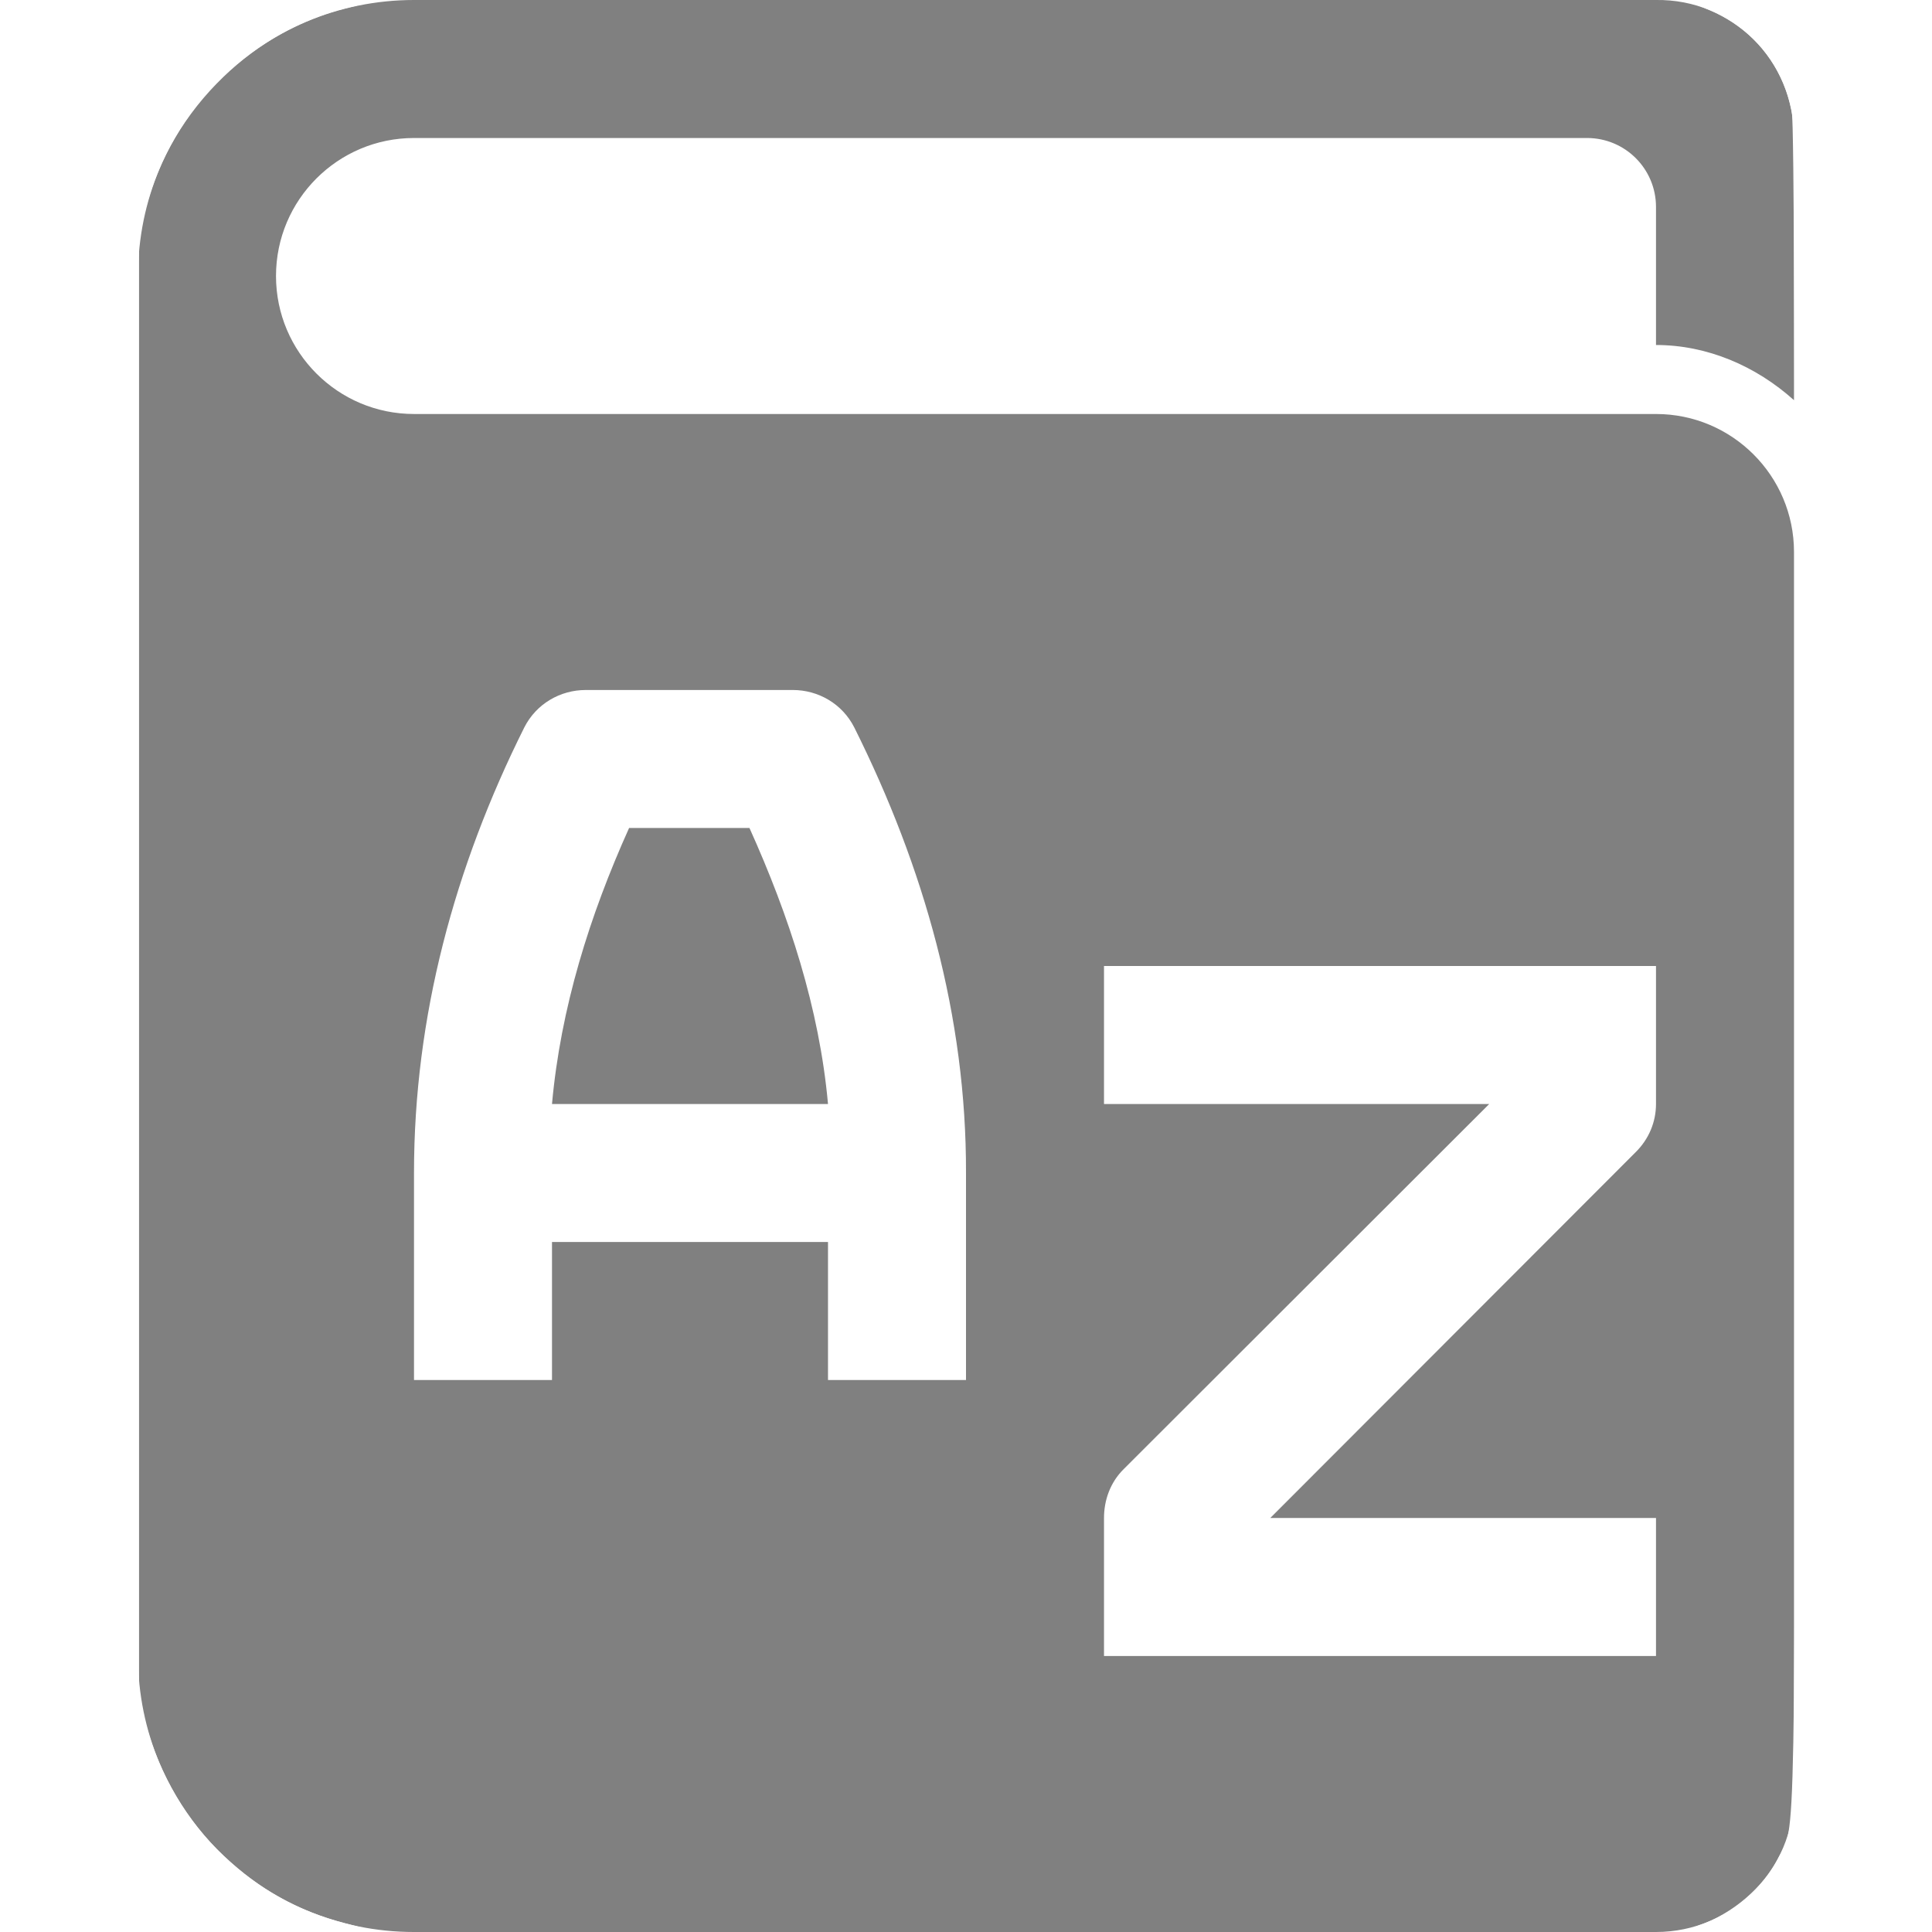
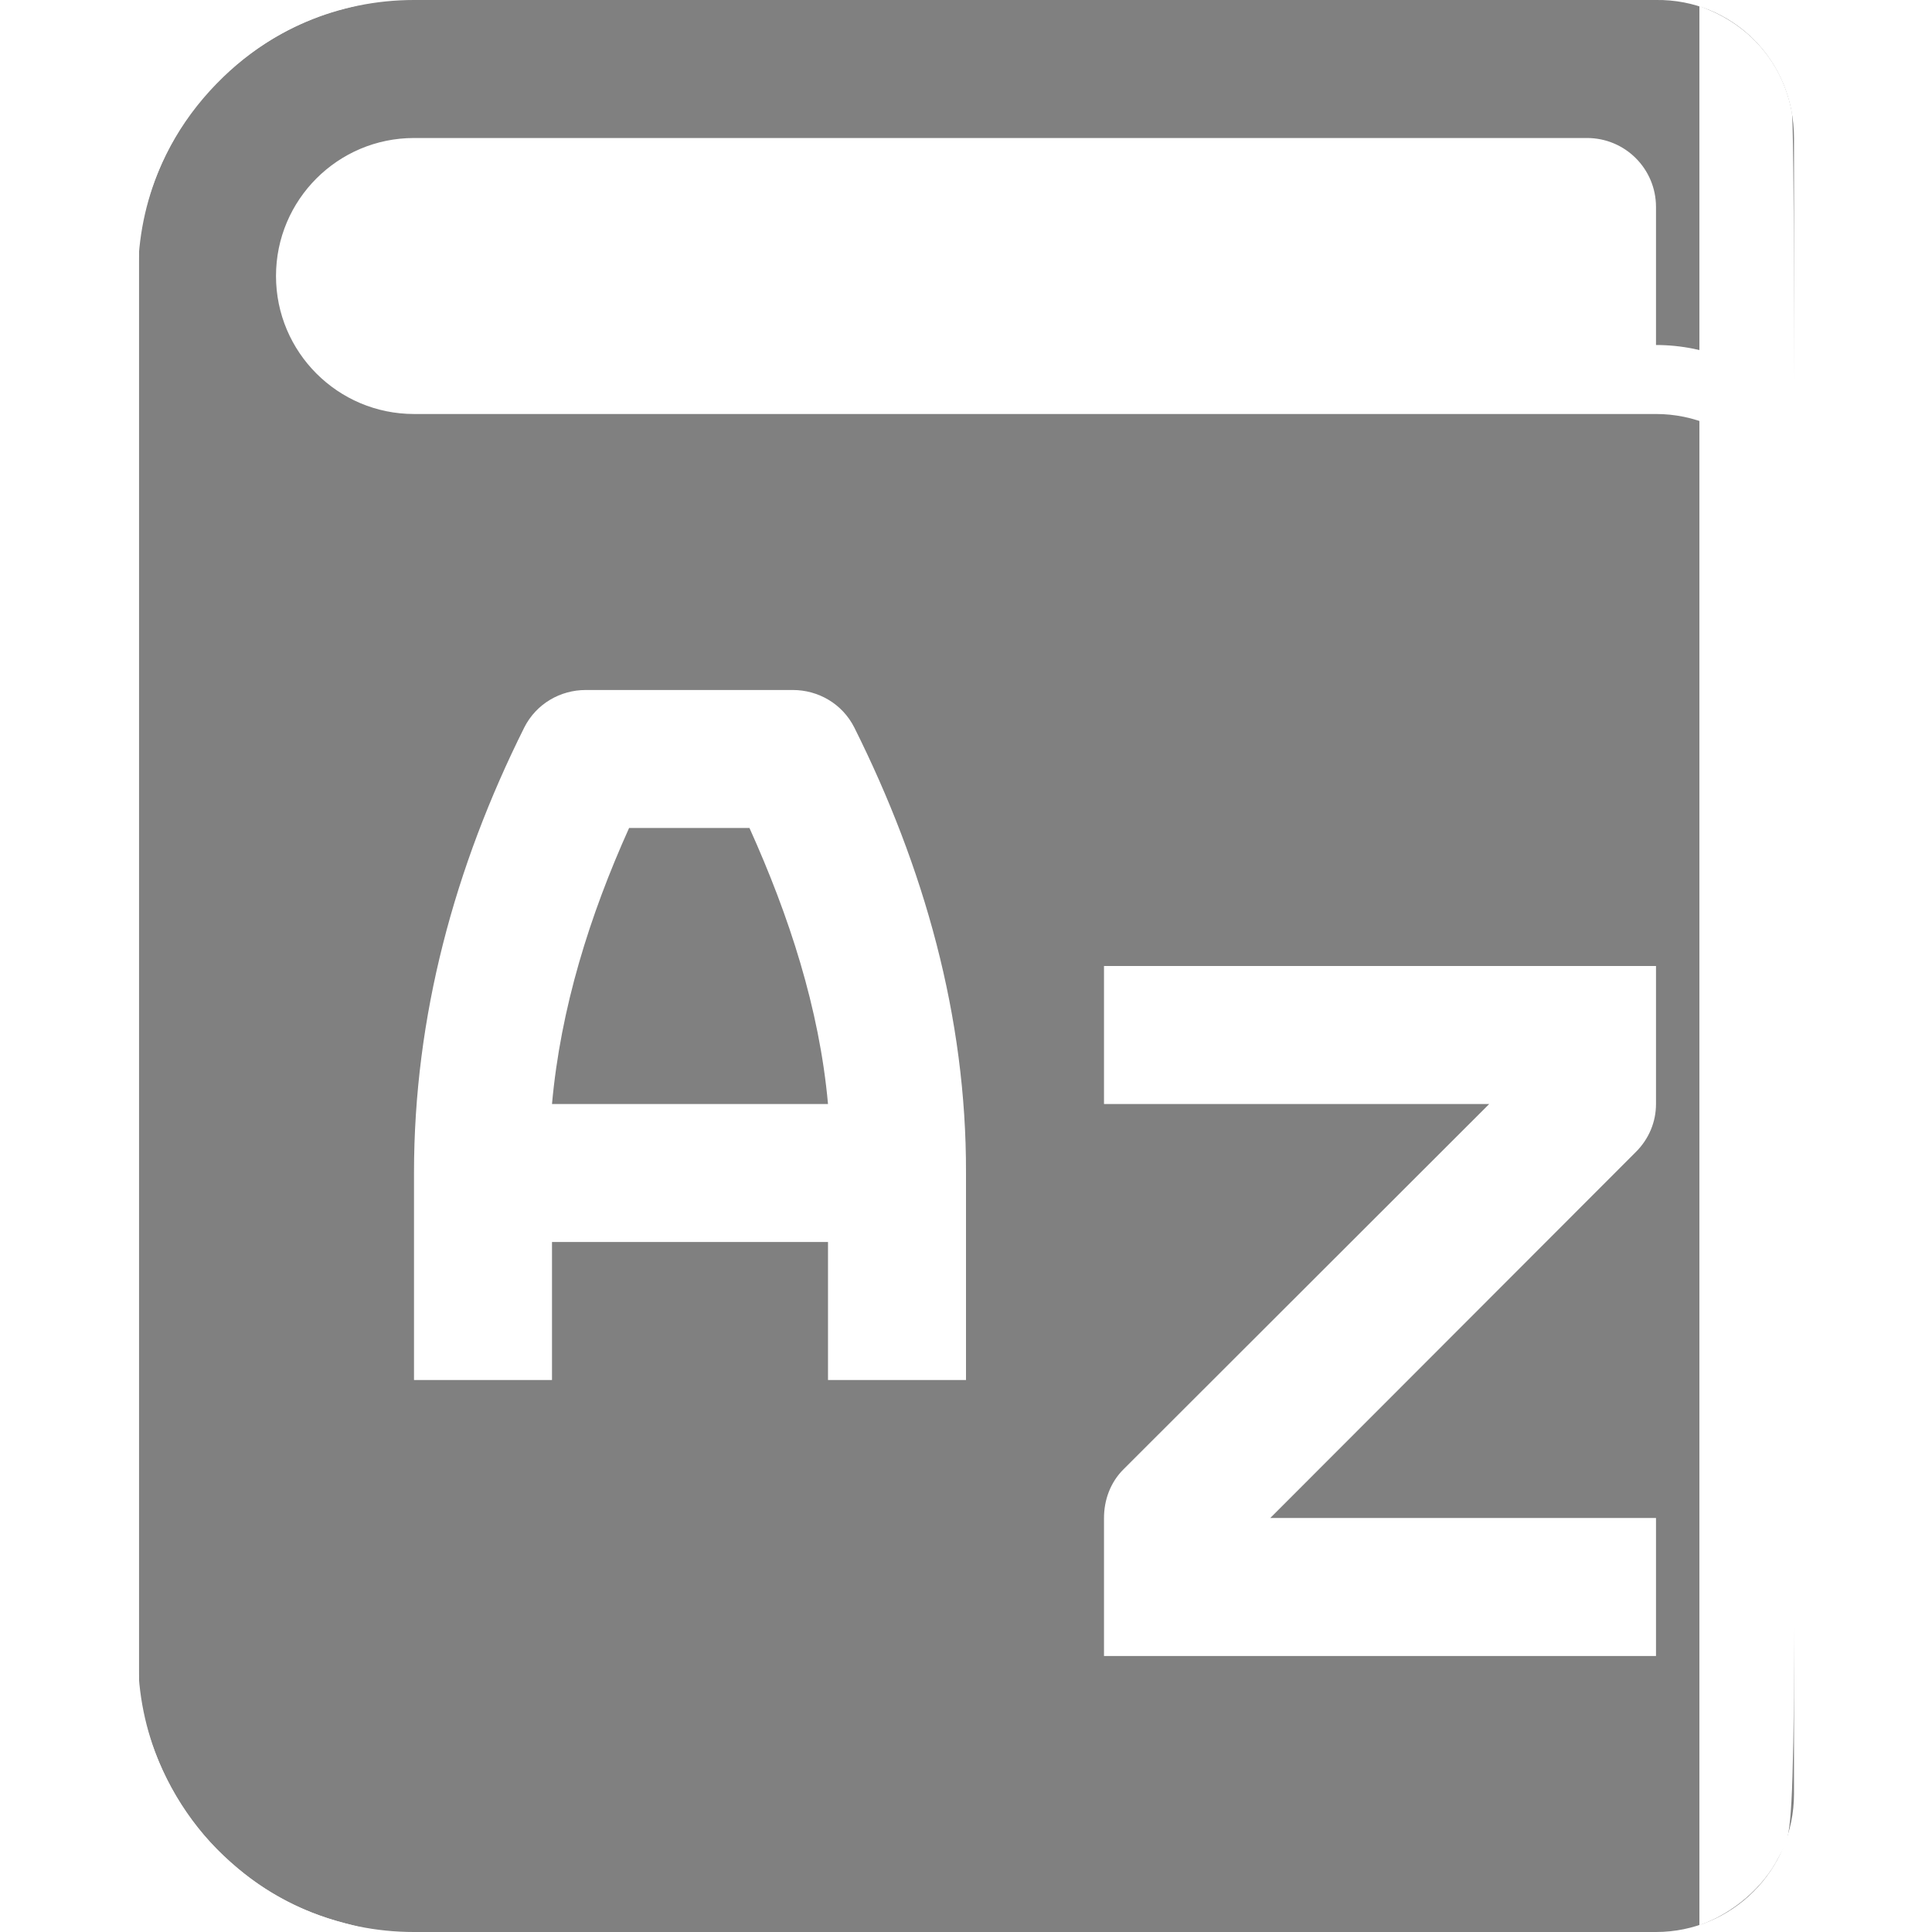
<svg xmlns="http://www.w3.org/2000/svg" xmlns:ns1="http://www.inkscape.org/namespaces/inkscape" xmlns:ns2="http://sodipodi.sourceforge.net/DTD/sodipodi-0.dtd" xmlns:ns3="http://www.openswatchbook.org/uri/2009/osb" width="700" height="700" viewBox="0 0 700 700" version="1.1" id="svg32" ns1:version="0.92.2 (5c3e80d, 2017-08-06)" ns2:docname="Localization.svg">
  <defs id="defs26">
    <linearGradient id="linearGradient836" ns3:paint="solid">
      <stop style="stop-color:#000000;stop-opacity:1;" offset="0" id="stop834" />
    </linearGradient>
  </defs>
  <ns2:namedview id="base" pagecolor="#ffffff" bordercolor="#ffffff" borderopacity="1.0" ns1:pageopacity="0.0" ns1:pageshadow="2" ns1:zoom="1.875" ns1:cx="133.19646" ns1:cy="59.274457" ns1:document-units="px" ns1:current-layer="svg32" showgrid="true" units="px" ns1:pagecheckerboard="false" ns1:showpageshadow="false" showborder="true" ns1:window-width="1920" ns1:window-height="1137" ns1:window-x="-8" ns1:window-y="-8" ns1:window-maximized="1">
    <ns1:grid type="xygrid" id="grid34" spacingx="50" spacingy="50" empspacing="1" dotted="true" />
  </ns2:namedview>
-   <path style="clip-rule:evenodd;display:inline;opacity:1;fill:#ffffff;fill-opacity:1;fill-rule:nonzero;stroke:none;stroke-width:0.205;stroke-miterlimit:4;stroke-dasharray:none;stroke-opacity:1;image-rendering:optimizeQuality;shape-rendering:geometricPrecision;text-rendering:geometricPrecision" d="M 0,0 V 700 H 700 V 0 Z" id="bounds" ns1:connector-curvature="0" ns1:label="BoundingBox" ns2:nodetypes="ccccc" ns2:insensitive="true" />
  <path style="clip-rule:evenodd;display:inline;opacity:1;fill:#ffffff;fill-opacity:1;fill-rule:nonzero;stroke:none;stroke-width:0.098;stroke-opacity:1;image-rendering:optimizeQuality;shape-rendering:geometricPrecision;text-rendering:geometricPrecision" d="M 100,50 V 600 H 650 V 50 Z" id="background" ns1:connector-curvature="0" ns1:label="Background" ns2:nodetypes="ccccc" ns2:insensitive="true" />
  <path id="book" d="m 600,700 c 27.592,0 50,-22.408 50,-50 V 200 c 0,-27.592 -22.408,-50 -50,-50 H 150 c -27.592,0 -50,-22.408 -50,-50 0,-27.592 22.408,-50 50,-50 h 425 c 13.835,0 25,11.165 25,25 v 50 c 18.525,0 36.165,7.572 50,20 V 50 C 650,21.704 627.592,-0.391 600,0 H 150 C 94.737,0 50,44.737 50,100 v 500 c 0,55.263 44.737,100 100,100 z M 200,400 H 300 C 296.873,365.295 285.853,331.735 271.548,300 H 227.932 C 213.628,331.735 203.127,365.295 200,400 Z m 100,50 H 200 v 50 H 150 V 425 C 150,368.252 164.696,314.175 189.943,263.602 194.321,254.926 203.075,250 212.221,250 h 75.039 c 9.145,0 17.9,4.926 22.277,13.602 C 334.784,314.175 350.158,368.252 350,425 v 75 h -50 z m 100,100 c 0,-6.41 2.241,-12.897 7.165,-17.743 L 539.578,400 H 400 v -50 h 200 v 50 c 0,6.41 -2.502,12.664 -7.426,17.51 L 460.24,550 H 600 v 50 H 400 Z" style="display:inline;fill:#808080;fill-opacity:1;stroke-width:0.078" ns1:label="Book" ns1:connector-curvature="0" ns2:nodetypes="sssssssssccscssssscccccccccscsscscccscccccscccccs" />
  <path style="fill:#ffffff;fill-opacity:1;stroke:none;stroke-width:1.157;stroke-miterlimit:4;stroke-dasharray:none;stroke-opacity:1" d="M 0.78,350.12 V 0.786 l 66.4,0.077 66.4,0.077 -8.304,2.041 C 109.049,6.97 93.594,15.645 80.93,27.873 67.067,41.26 57.671,57.2 52.729,75.72 l -2.349,8.8 v 265.6 265.6 l 2.491,9.066 c 5.06,18.42 14.917,35.063 28.172,47.567 13.206,12.458 26.625,19.923 44.004,24.479 l 9.6,2.517 -66.933,0.052 -66.933,0.052 z" id="path819" ns1:connector-curvature="0" />
-   <path style="fill:#ffffff;fill-opacity:1;stroke:none;stroke-width:1.157;stroke-miterlimit:4;stroke-dasharray:none;stroke-opacity:1" d="m 615.727,697.534 c 12.016,-4.155 23.202,-13.728 28.685,-24.549 6.323,-12.479 5.934,8.589 5.952,-322.403 C 650.375,137.119 650.037,45.167 649.224,40.716 646.115,23.694 634.994,10.08 618.737,3.396 l -6.224,-2.559 43.467,-0.025 43.467,-0.025 V 350.12 699.453 l -44.533,-0.035 c -43.619,-0.034 -44.423,-0.073 -39.186,-1.884 z" id="path821" ns1:connector-curvature="0" />
+   <path style="fill:#ffffff;fill-opacity:1;stroke:none;stroke-width:1.157;stroke-miterlimit:4;stroke-dasharray:none;stroke-opacity:1" d="m 615.727,697.534 c 12.016,-4.155 23.202,-13.728 28.685,-24.549 6.323,-12.479 5.934,8.589 5.952,-322.403 C 650.375,137.119 650.037,45.167 649.224,40.716 646.115,23.694 634.994,10.08 618.737,3.396 l -6.224,-2.559 43.467,-0.025 43.467,-0.025 l -44.533,-0.035 c -43.619,-0.034 -44.423,-0.073 -39.186,-1.884 z" id="path821" ns1:connector-curvature="0" />
</svg>